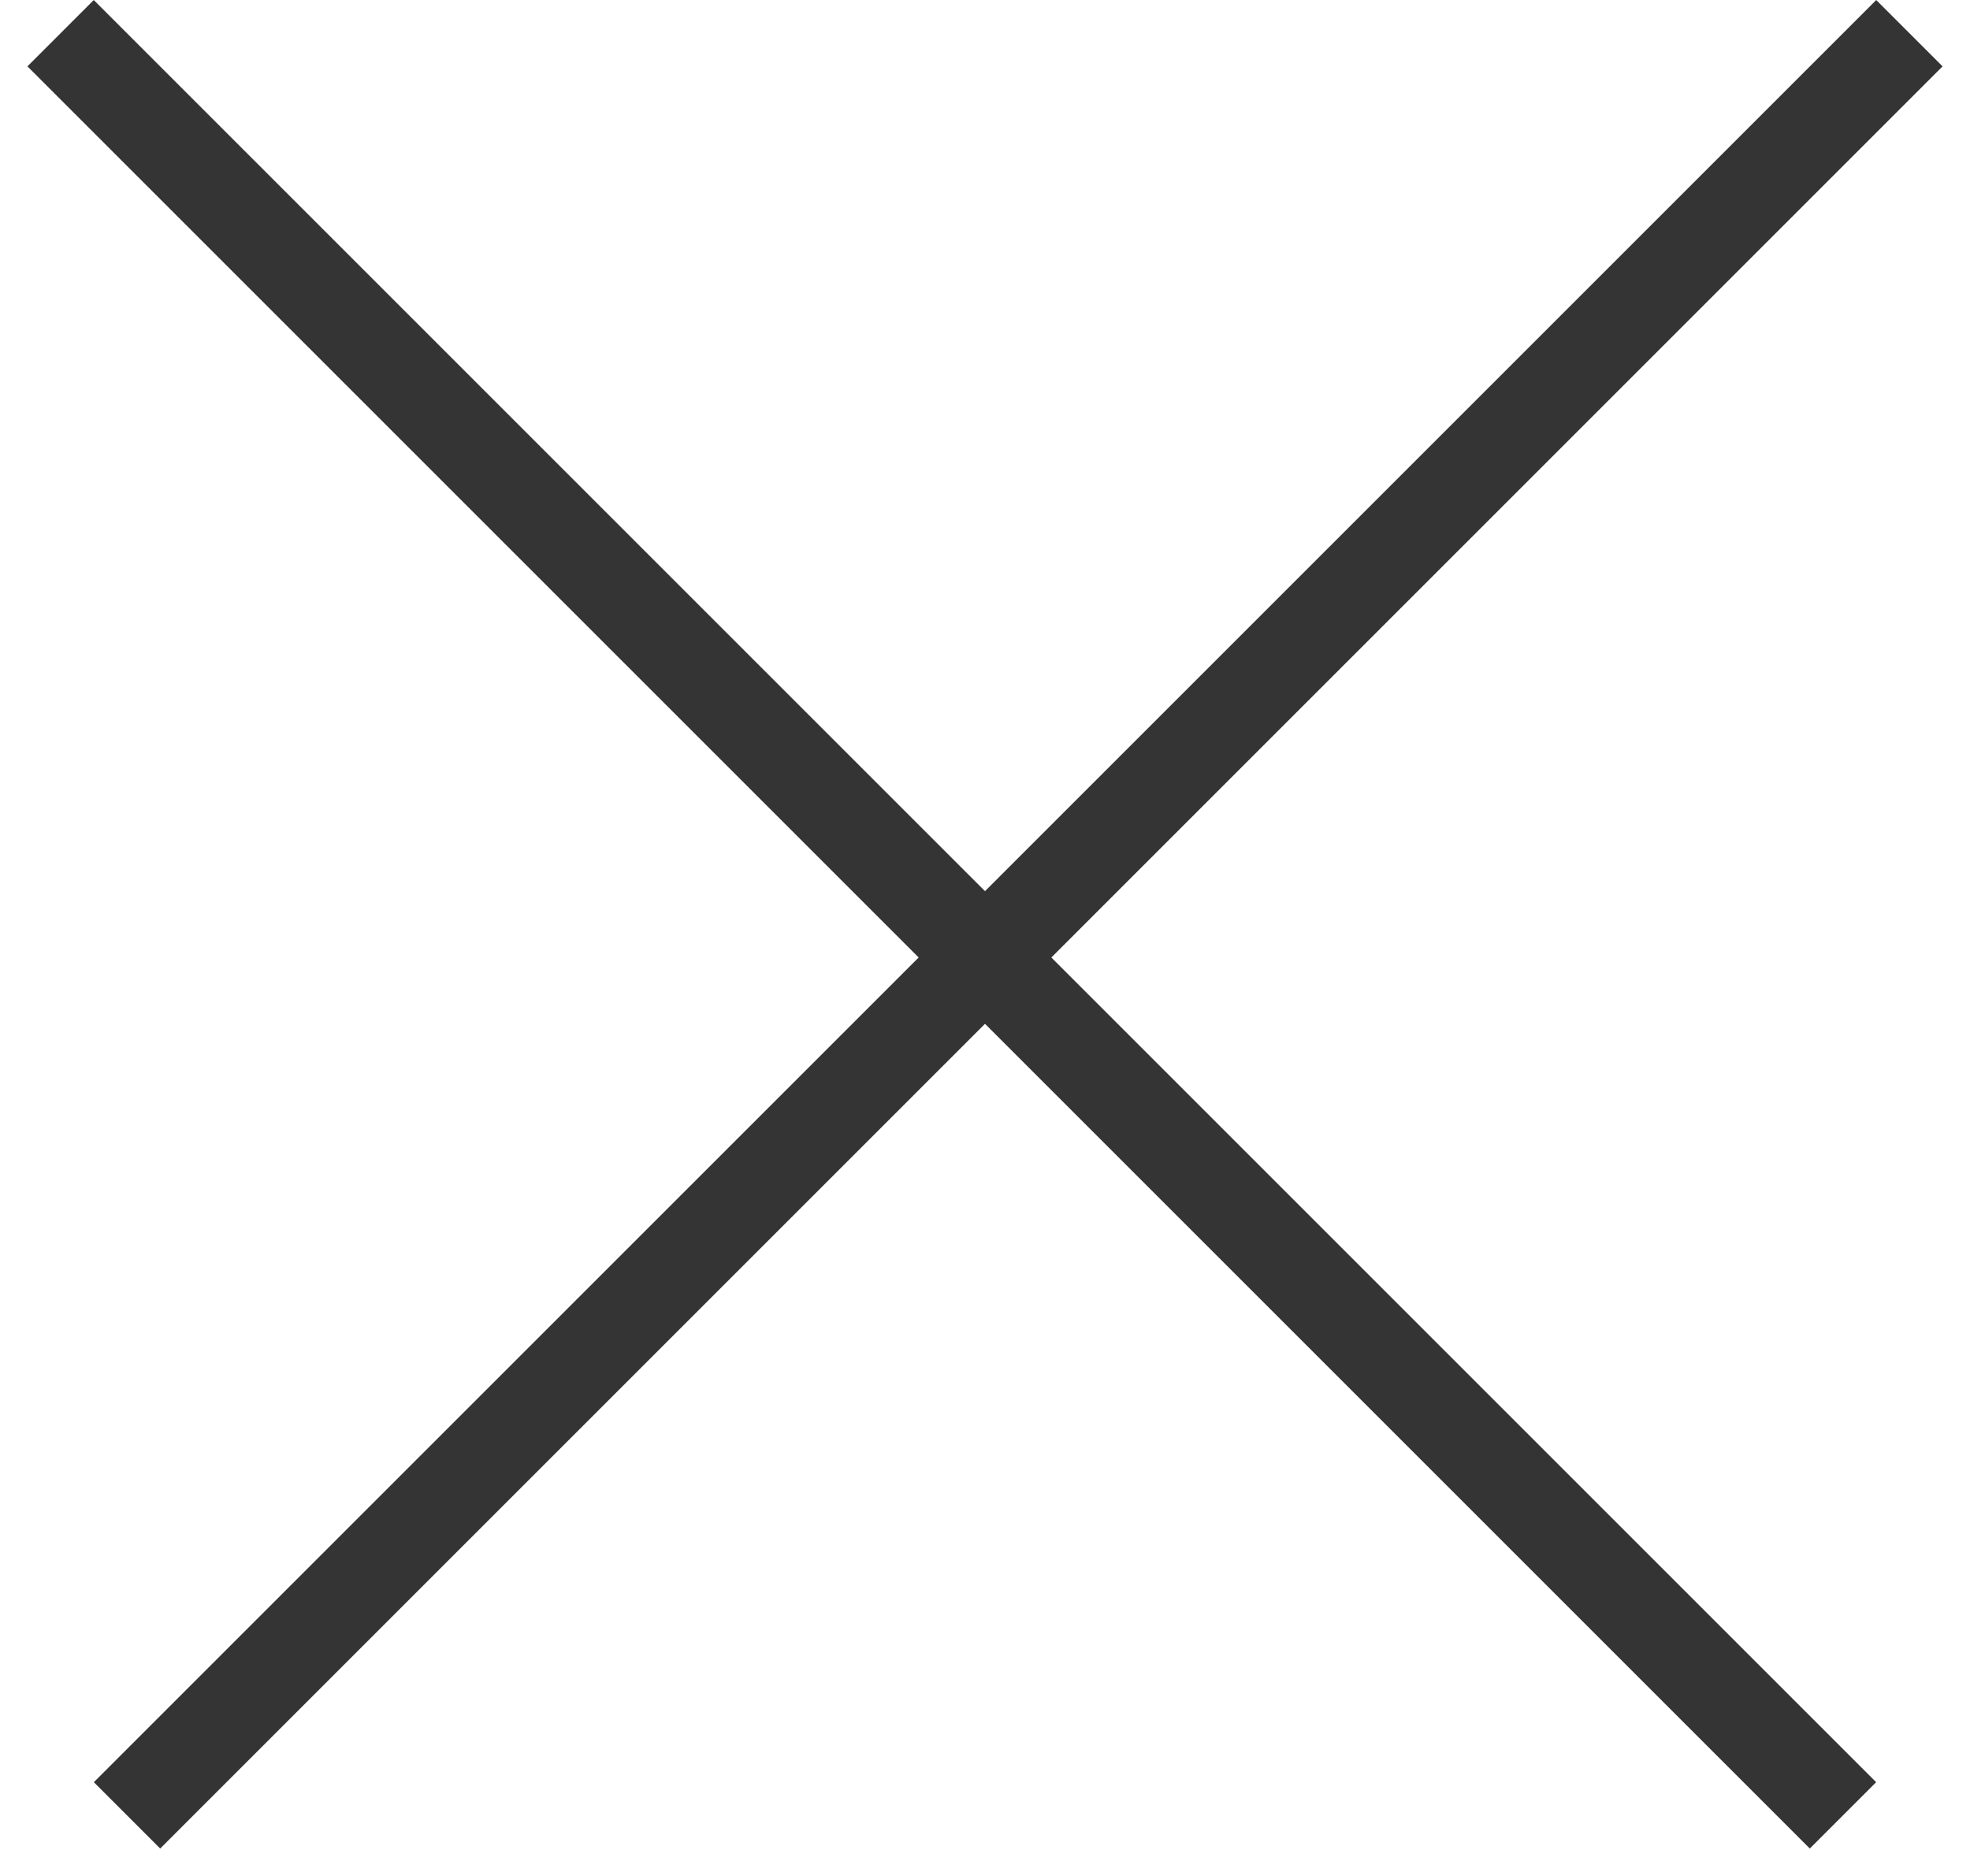
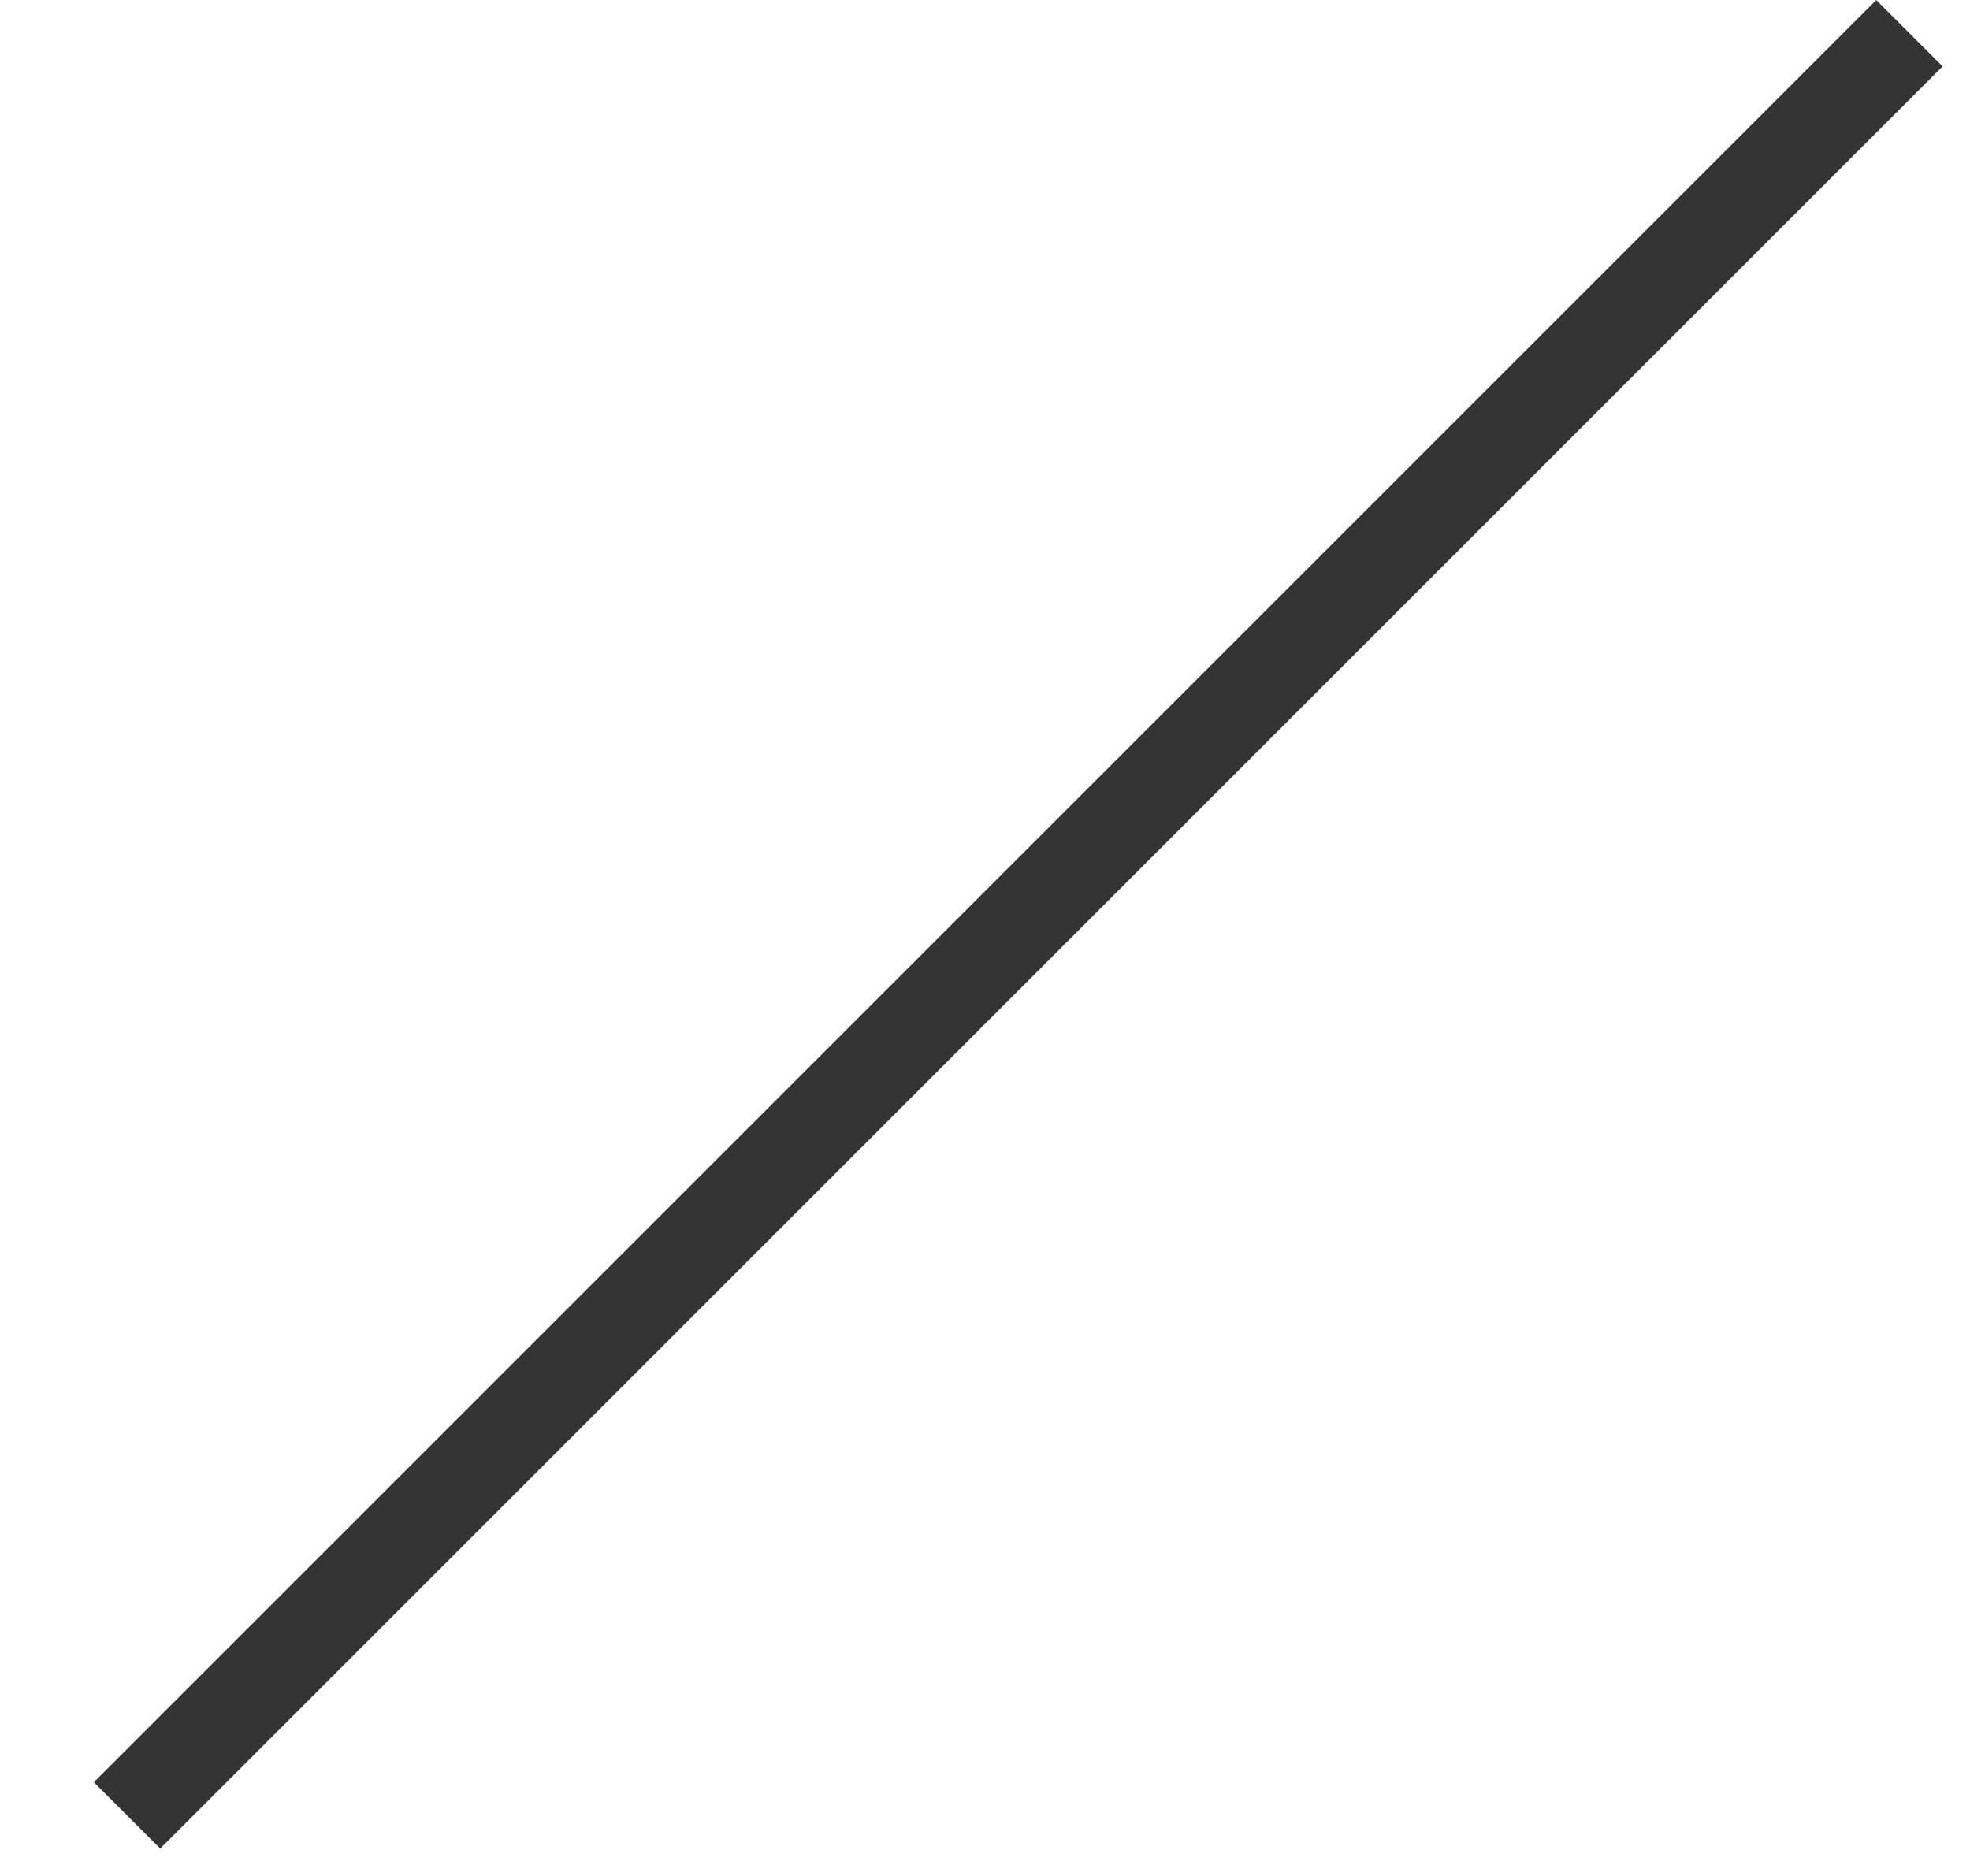
<svg xmlns="http://www.w3.org/2000/svg" width="21" height="20" viewBox="0 0 21 20" fill="none">
  <line x1="20.354" y1="0.354" x2="1.354" y2="19.354" stroke="#343434" />
-   <line x1="19.646" y1="19.354" x2="0.646" y2="0.354" stroke="#343434" />
</svg>